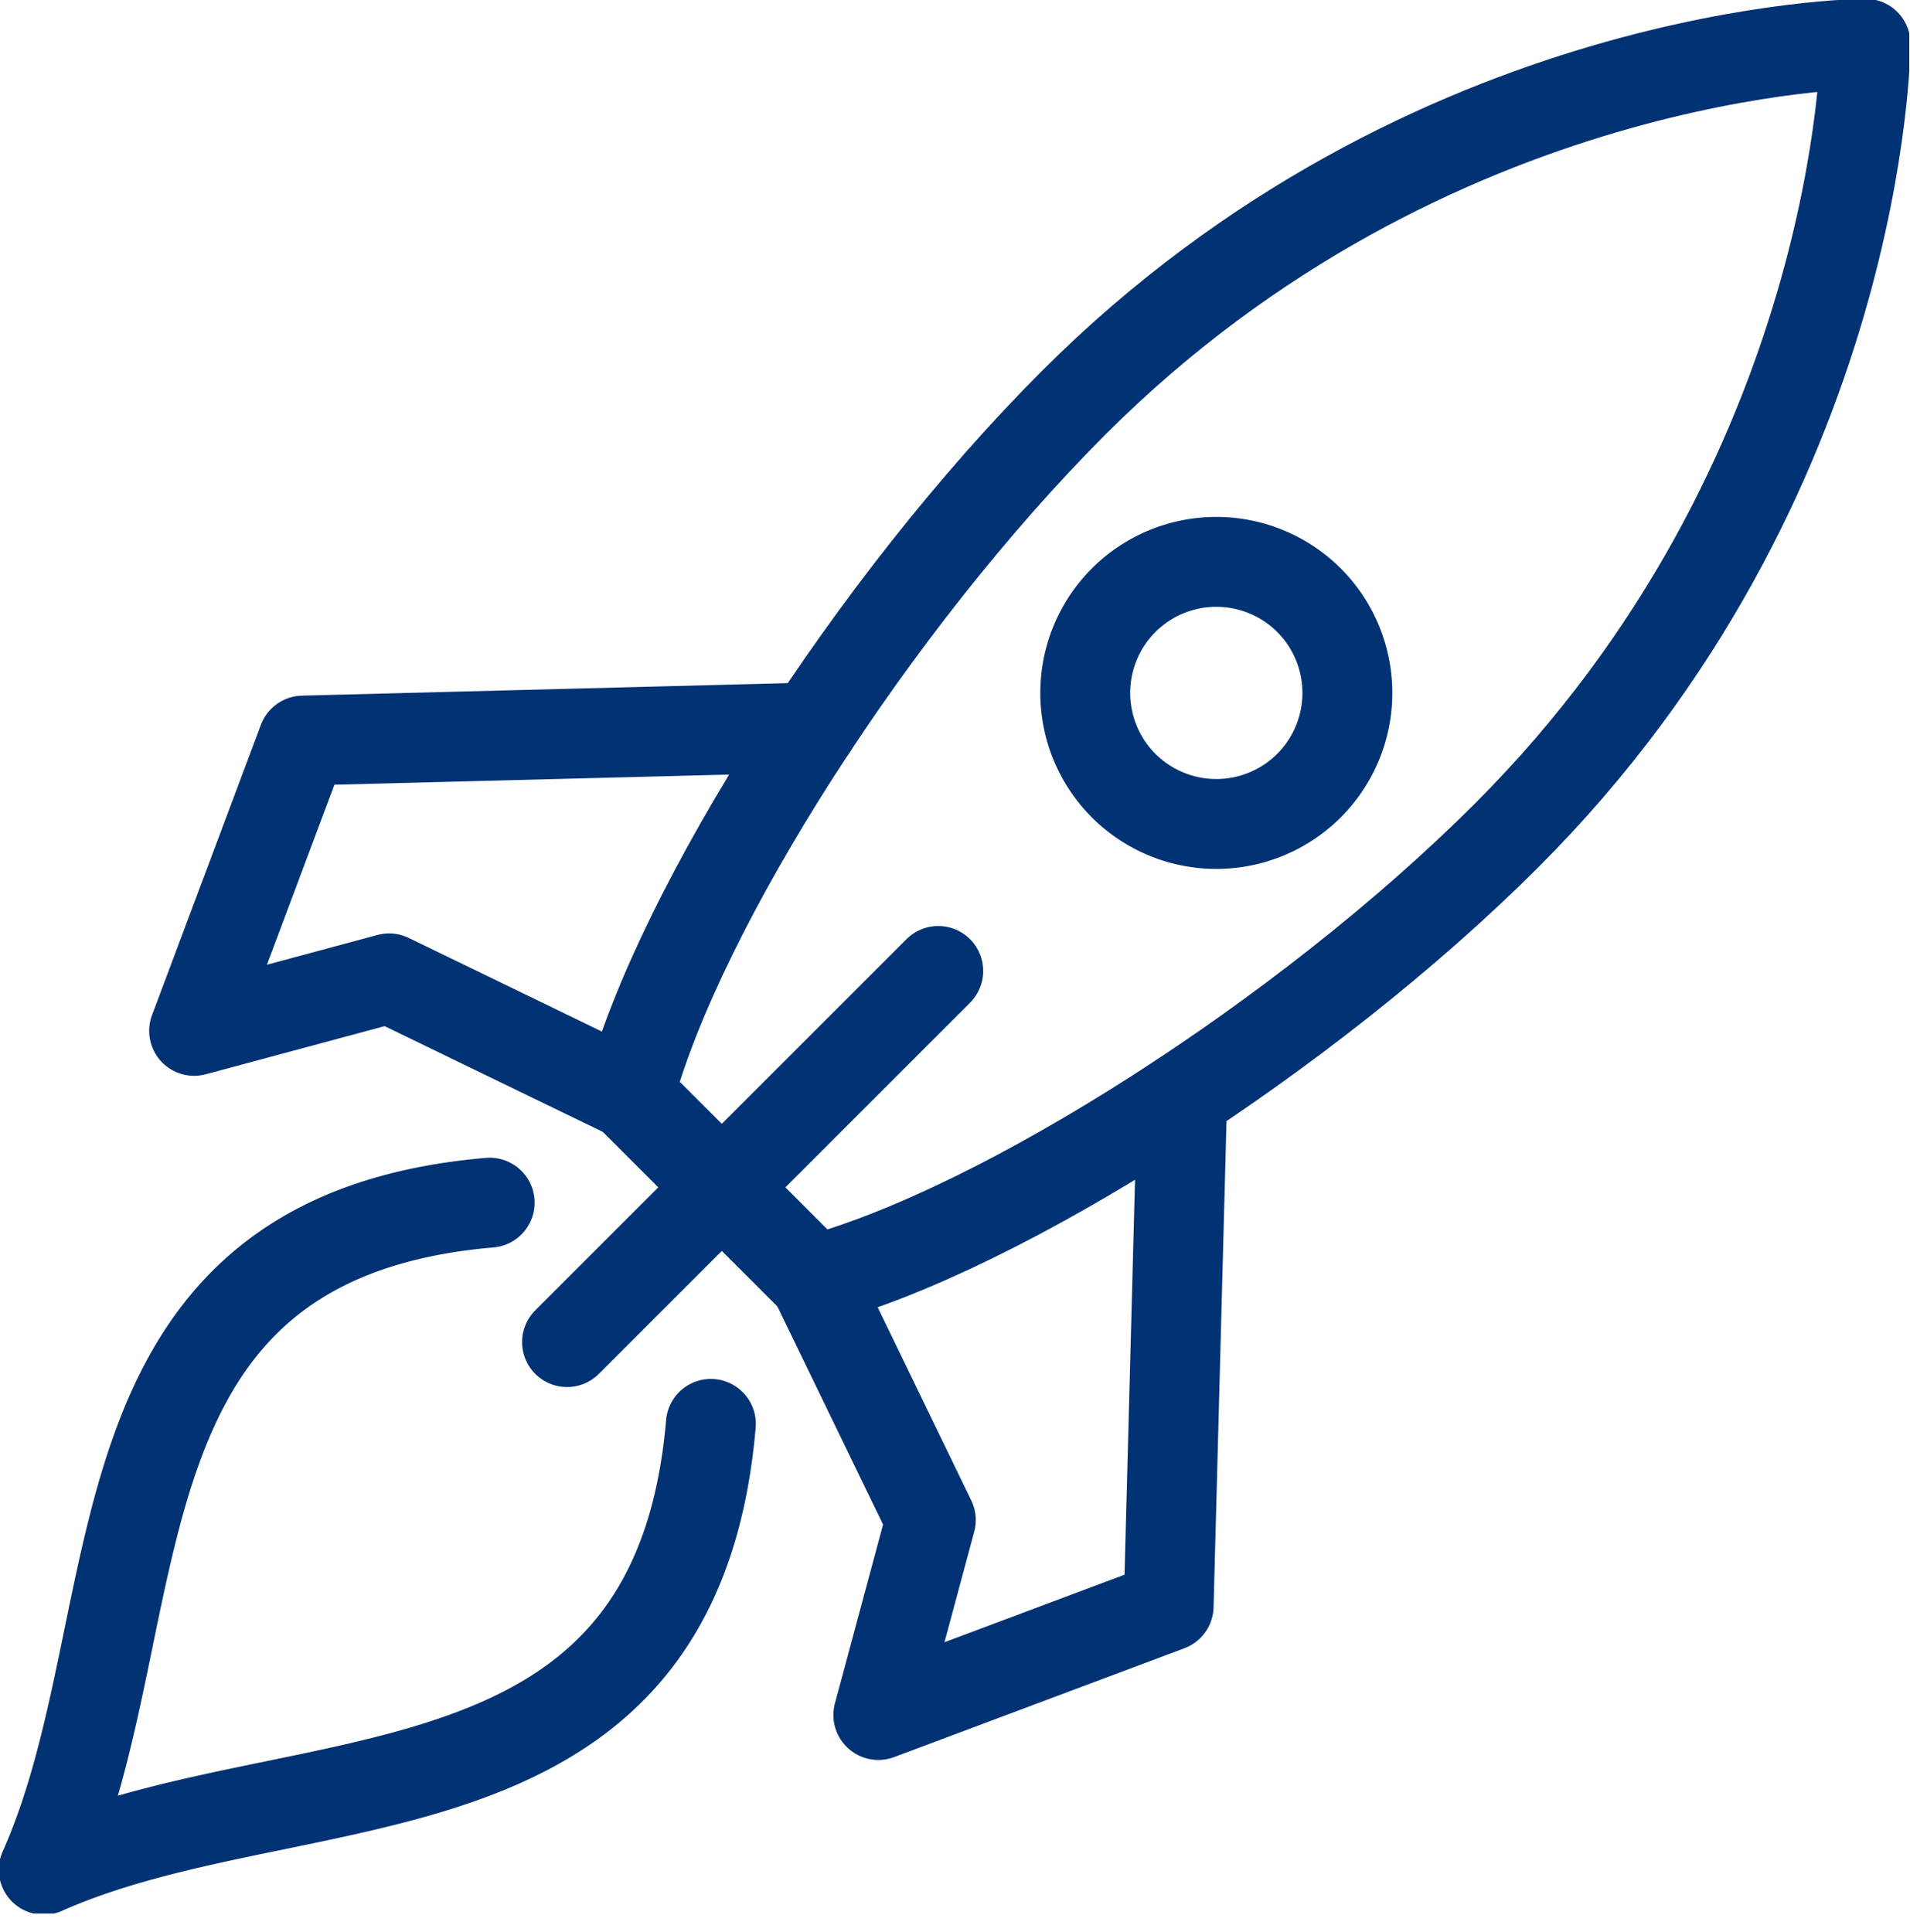
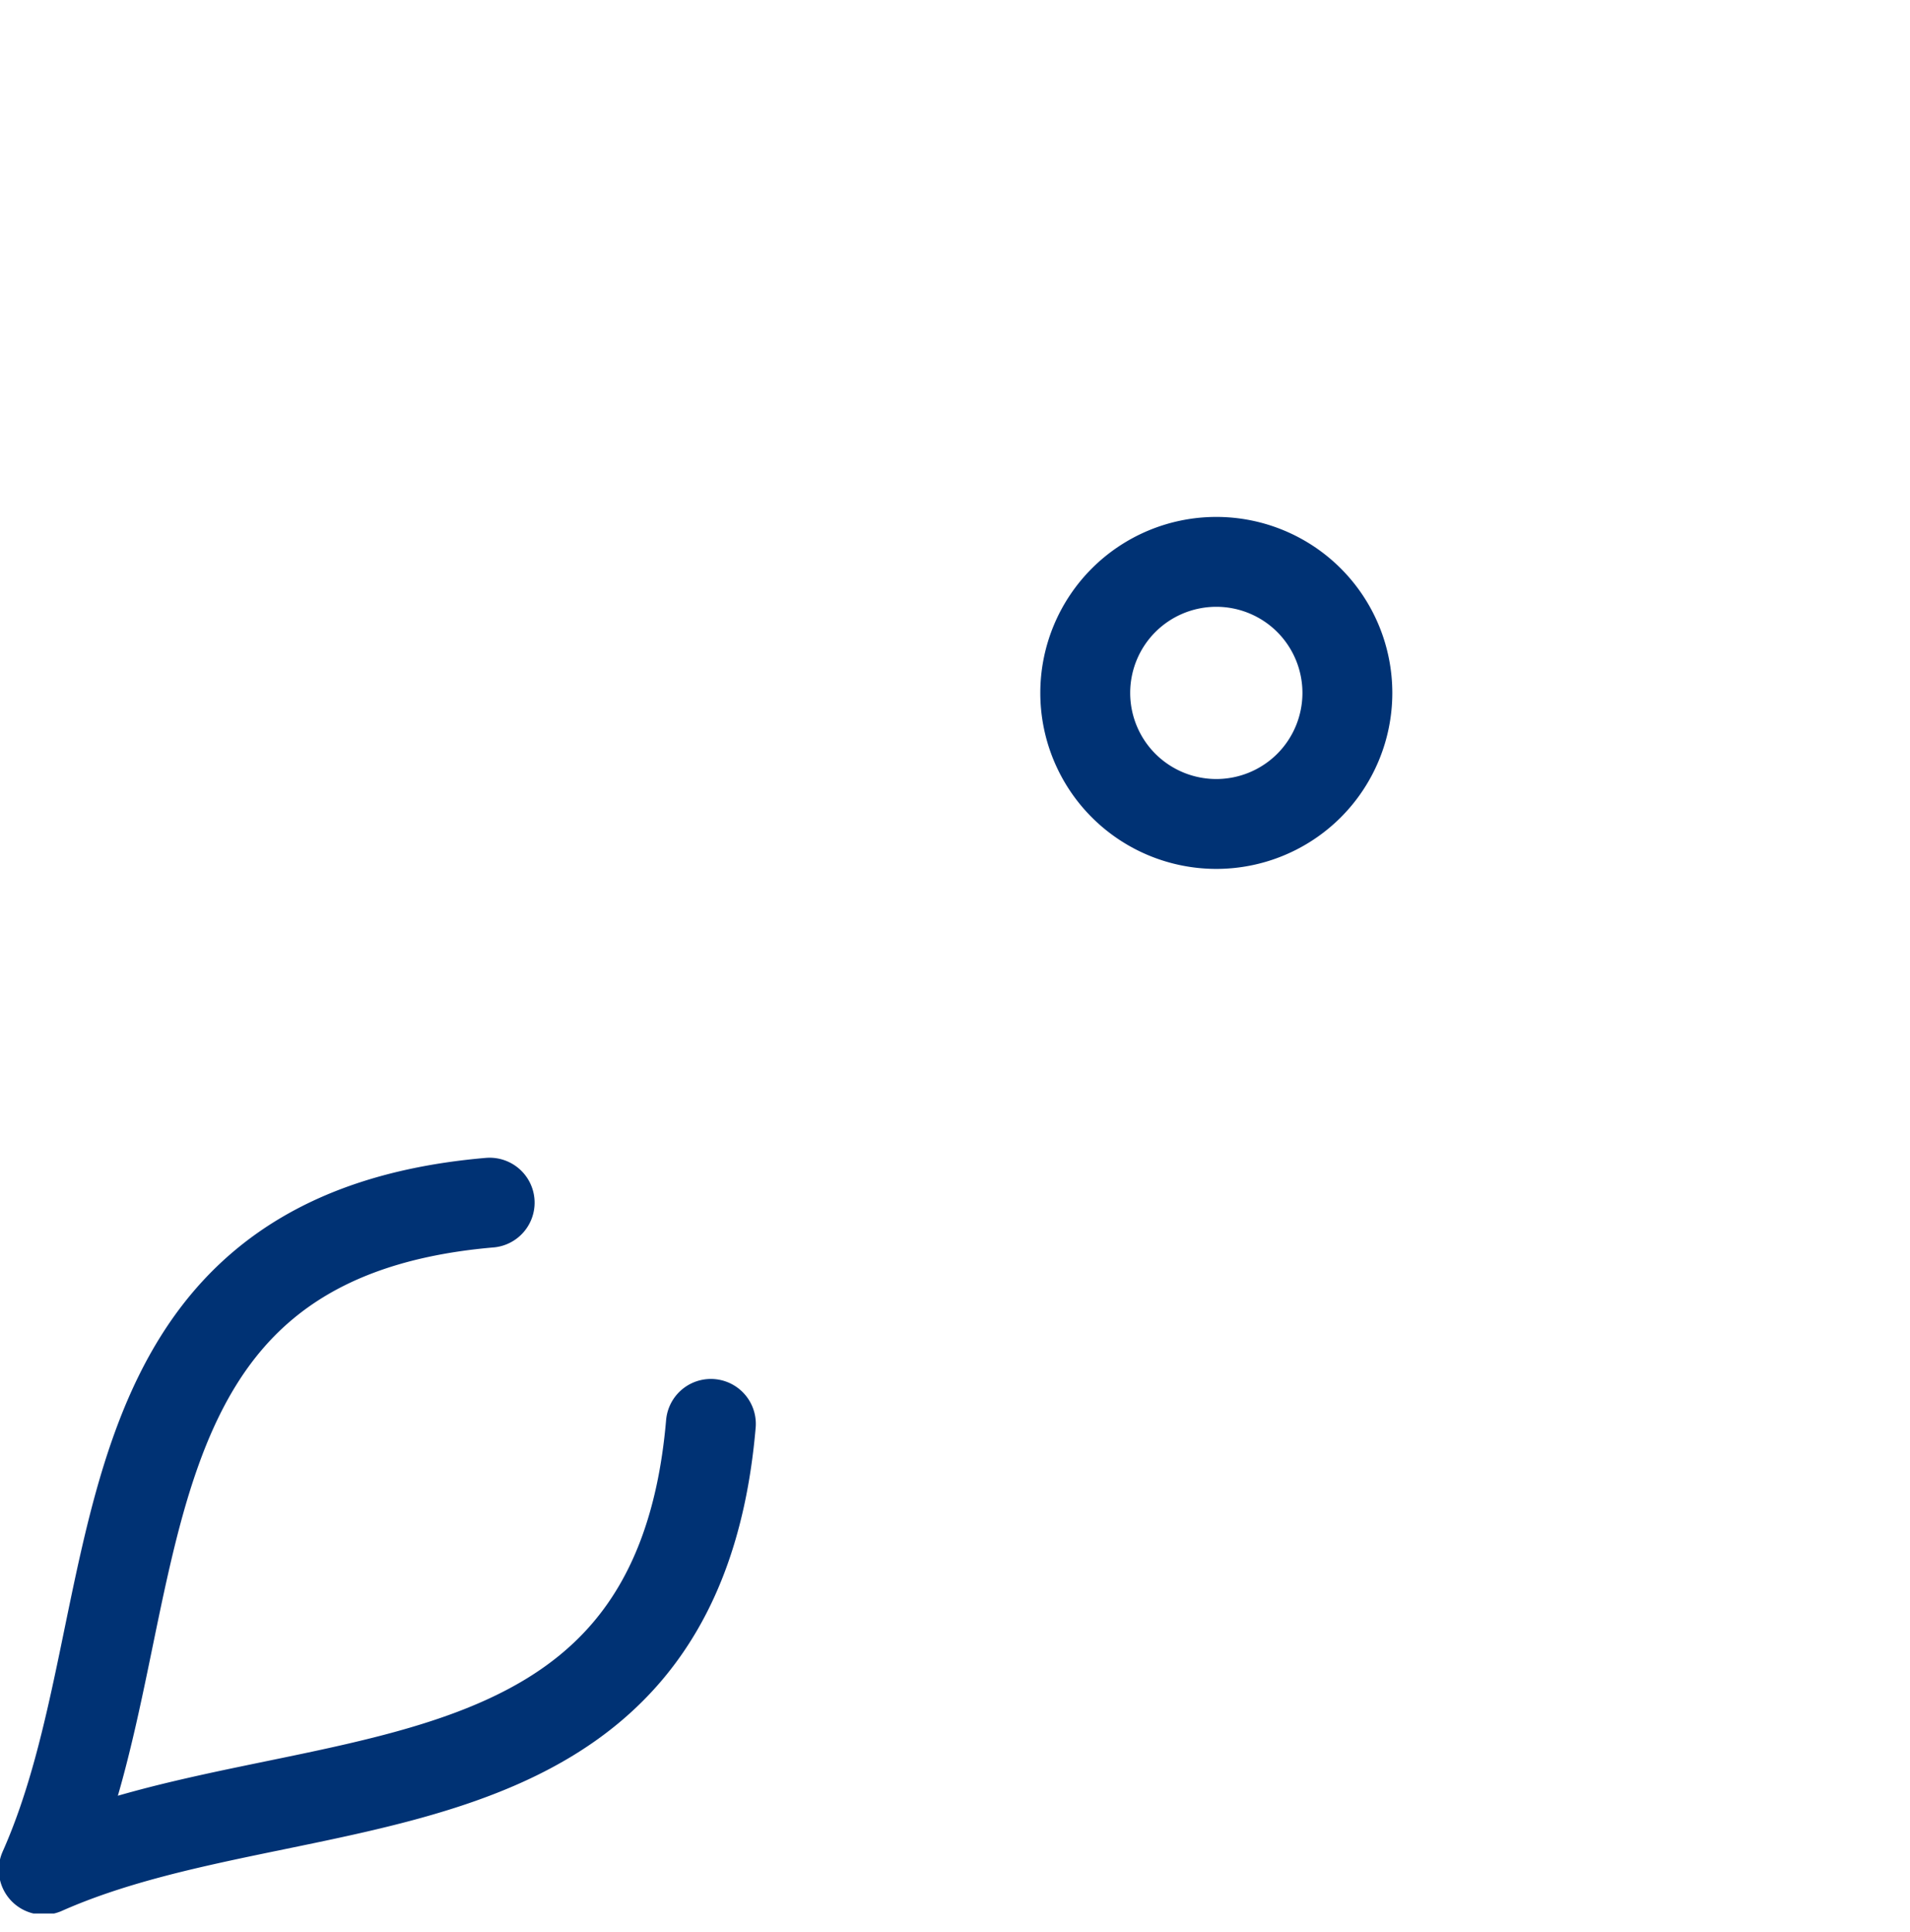
<svg xmlns="http://www.w3.org/2000/svg" width="85" height="86" fill="none">
  <g clip-path="url(#clip0_16246_63484)" stroke="#003274" stroke-width="4" stroke-linecap="round" stroke-linejoin="round">
    <path d="M21.791 53.526C3.463 55.102 6.986 71.912 1.947 83.216 13.25 78.198 30.06 81.7 31.636 63.372m26.618-28.408a5.836 5.836 0 01-8.25 0 5.836 5.836 0 010-8.25 5.836 5.836 0 018.25 0 5.836 5.836 0 010 8.25z" />
-     <path d="M36.248 56.97c8.328-2.238 21.889-10.877 30.8-19.788C82.944 21.286 83.022 1.946 83.022 1.946s-19.34.078-35.236 15.974c-8.911 8.911-17.55 22.472-19.788 30.8l8.25 8.25z" />
-     <path d="M36.15 32.376l-22.666.584-4.845 12.92 8.678-2.336 10.681 5.176m24.613.097l-.603 22.667-12.92 4.845 2.336-8.677-5.176-10.682m5.507-13.756l-16.52 16.519" />
  </g>
  <defs>
    <clipPath id="clip0_16246_63484">
      <path fill="#fff" d="M0 0h84.968v85.163H0z" />
    </clipPath>
  </defs>
</svg>